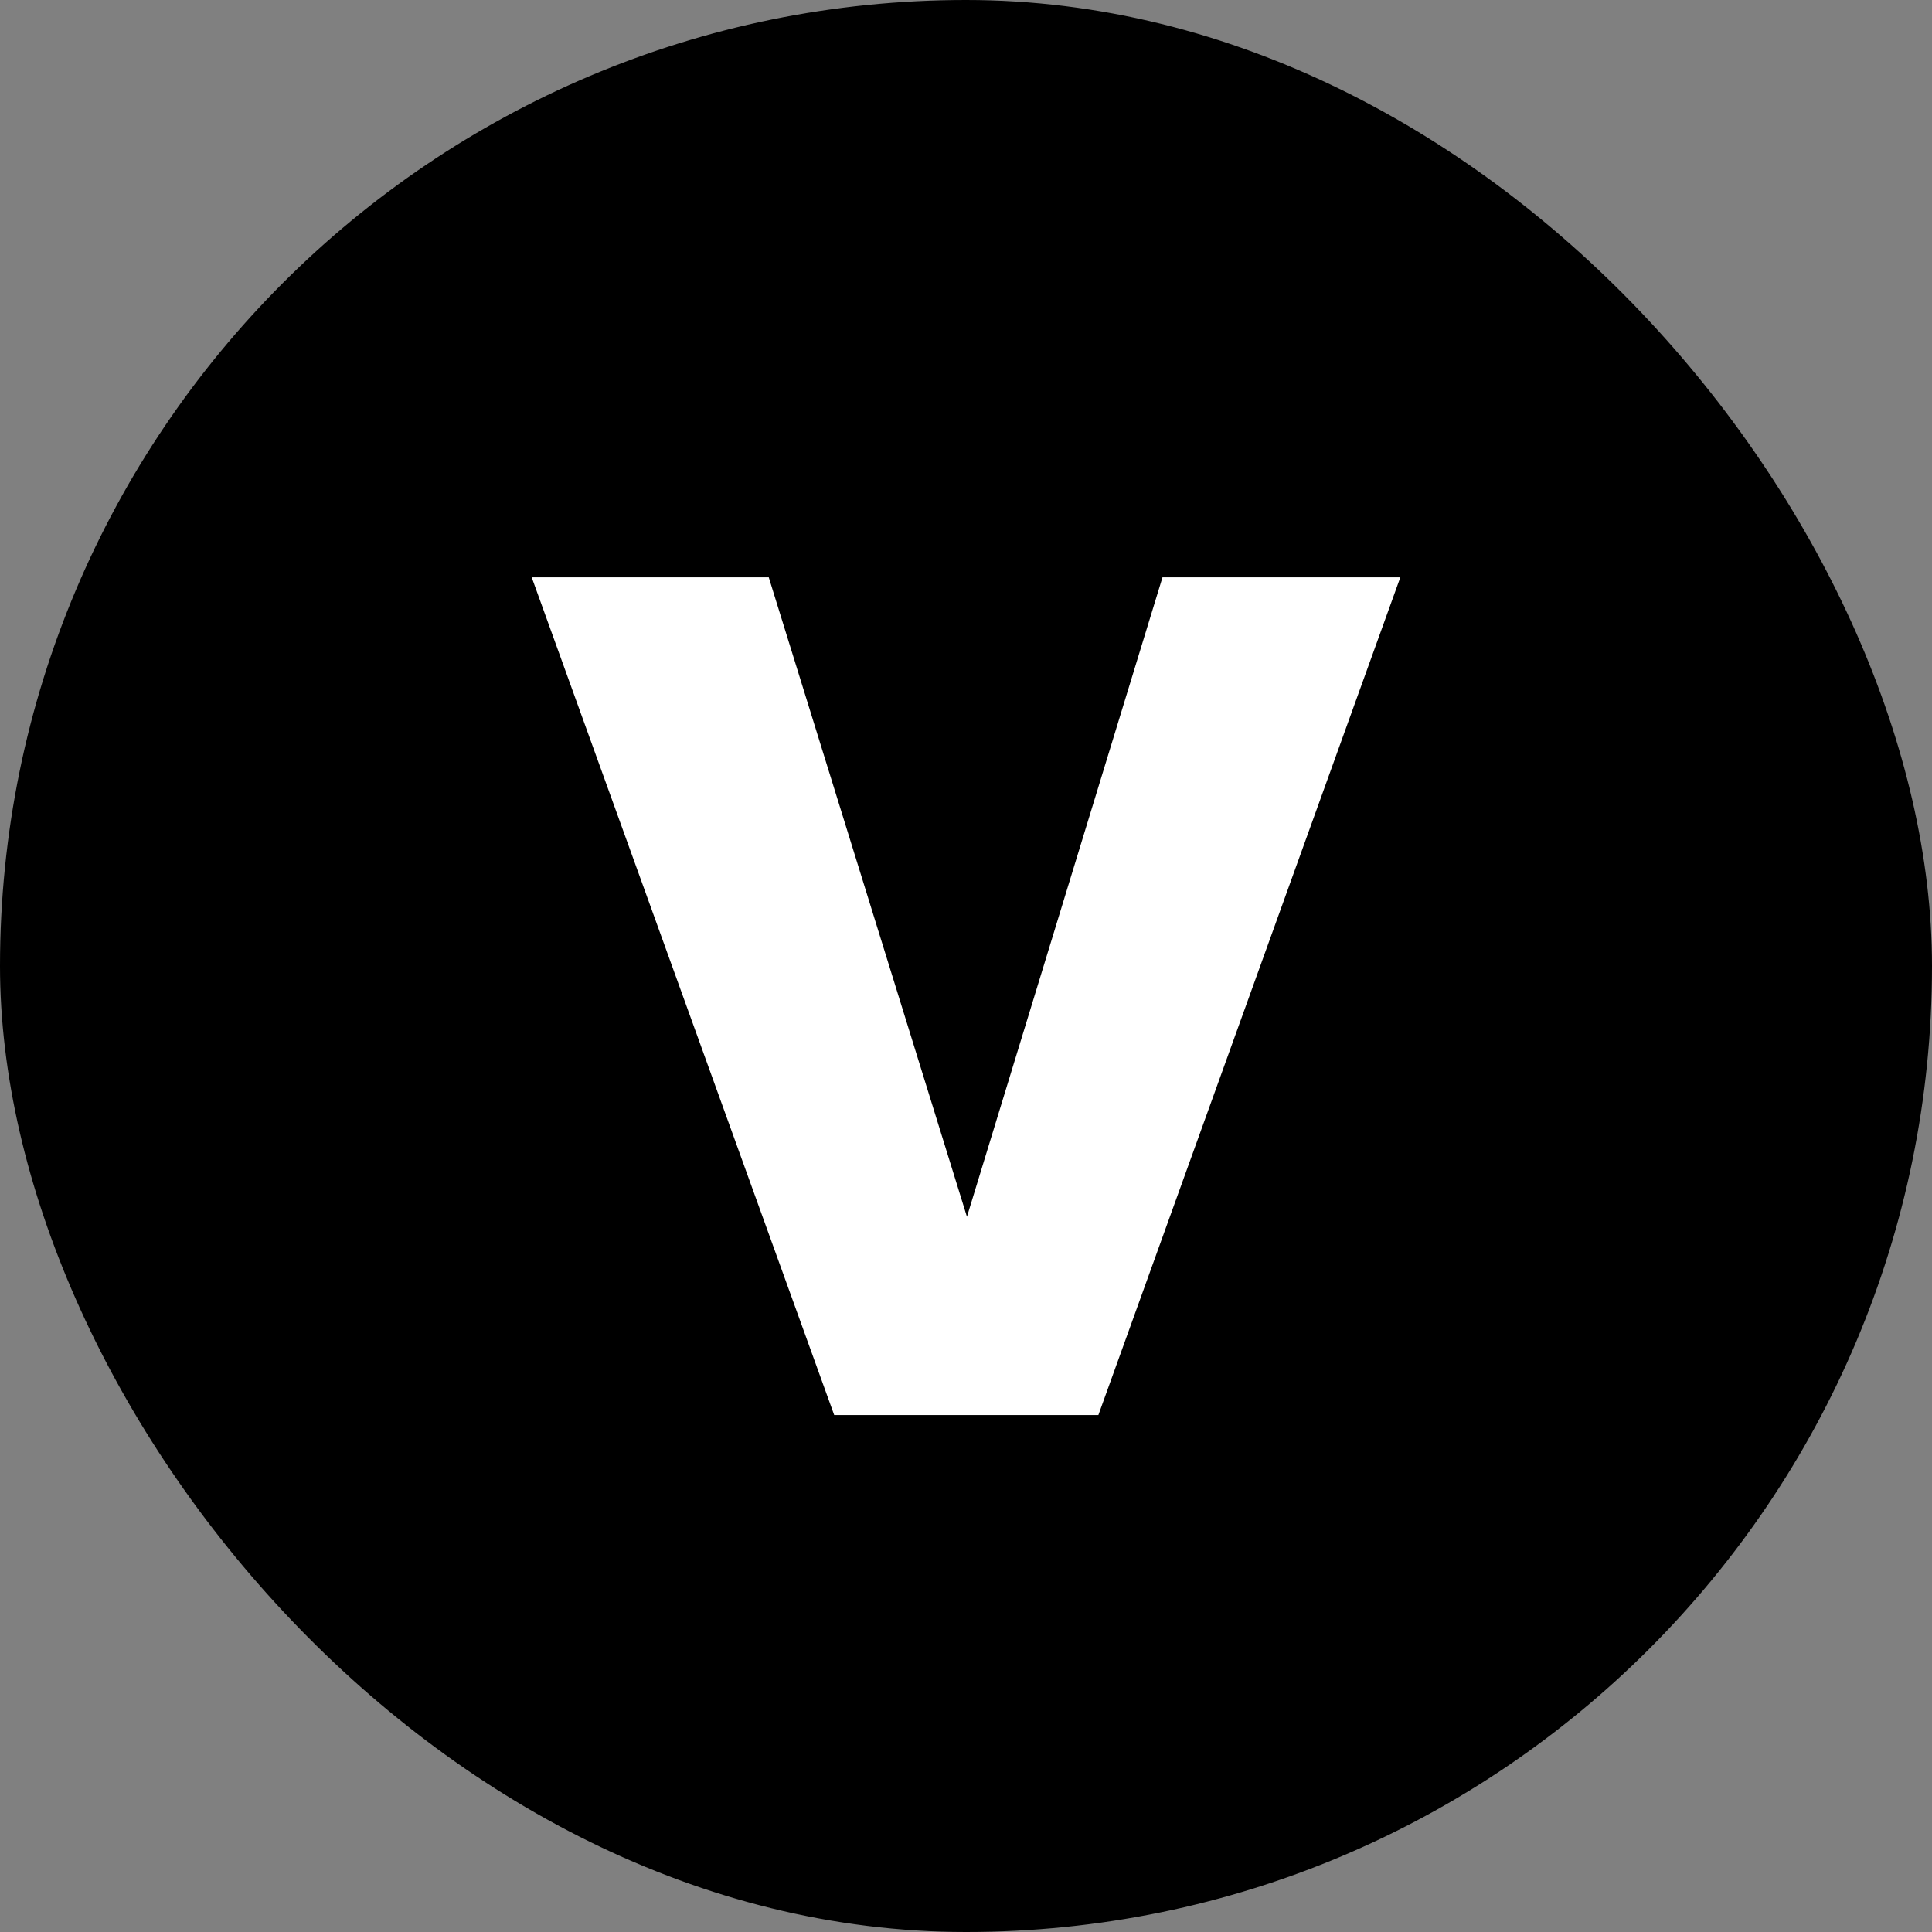
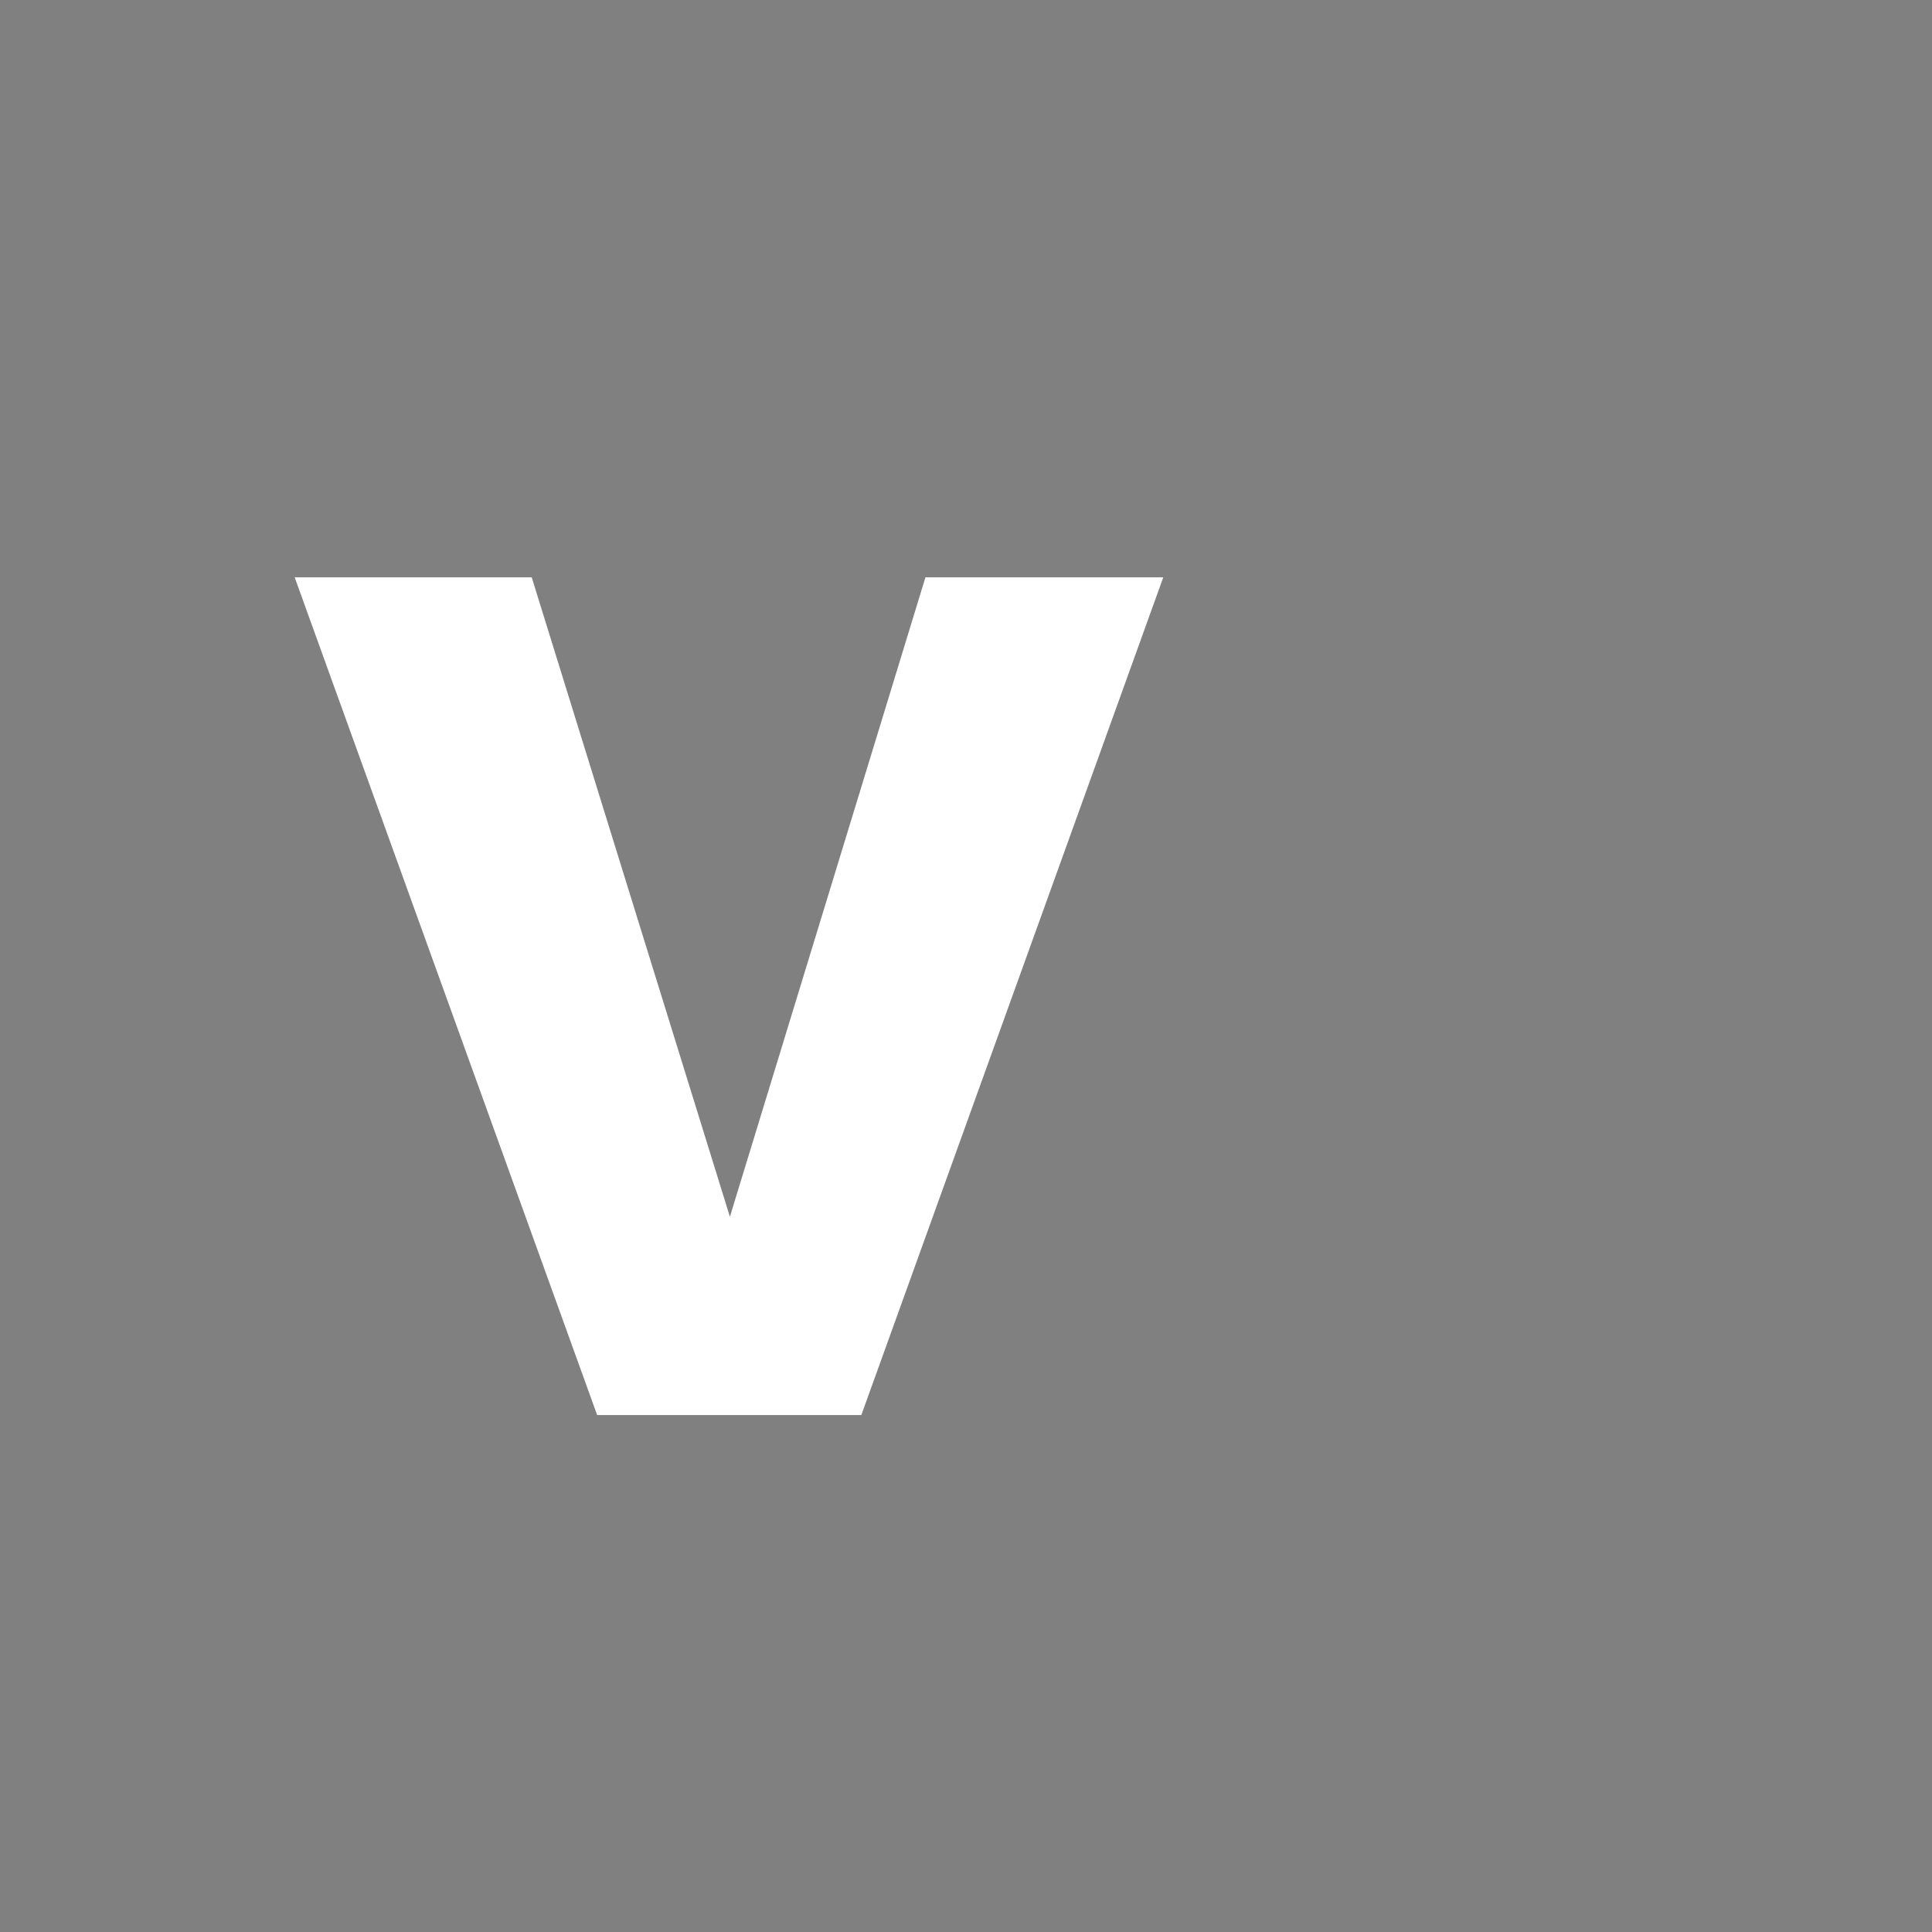
<svg xmlns="http://www.w3.org/2000/svg" id="Capa_2" viewBox="0 0 512 512">
  <rect x="0" y="0" width="512" height="512" fill="#808080" stroke="none" />
  <defs>
    <style>.cls-1{fill:#fff;}</style>
  </defs>
  <g id="Capa_1-2">
-     <rect x="0" y="0" width="512" height="512" rx="256" ry="256" />
-     <path class="cls-1" d="M140.91,153h62.82l52.52,169.45,51.82-169.45h63.03l-80.02,222h-70.01l-80.16-222Z" />
+     <path class="cls-1" d="M140.91,153l52.52,169.45,51.82-169.45h63.03l-80.02,222h-70.01l-80.16-222Z" />
  </g>
</svg>